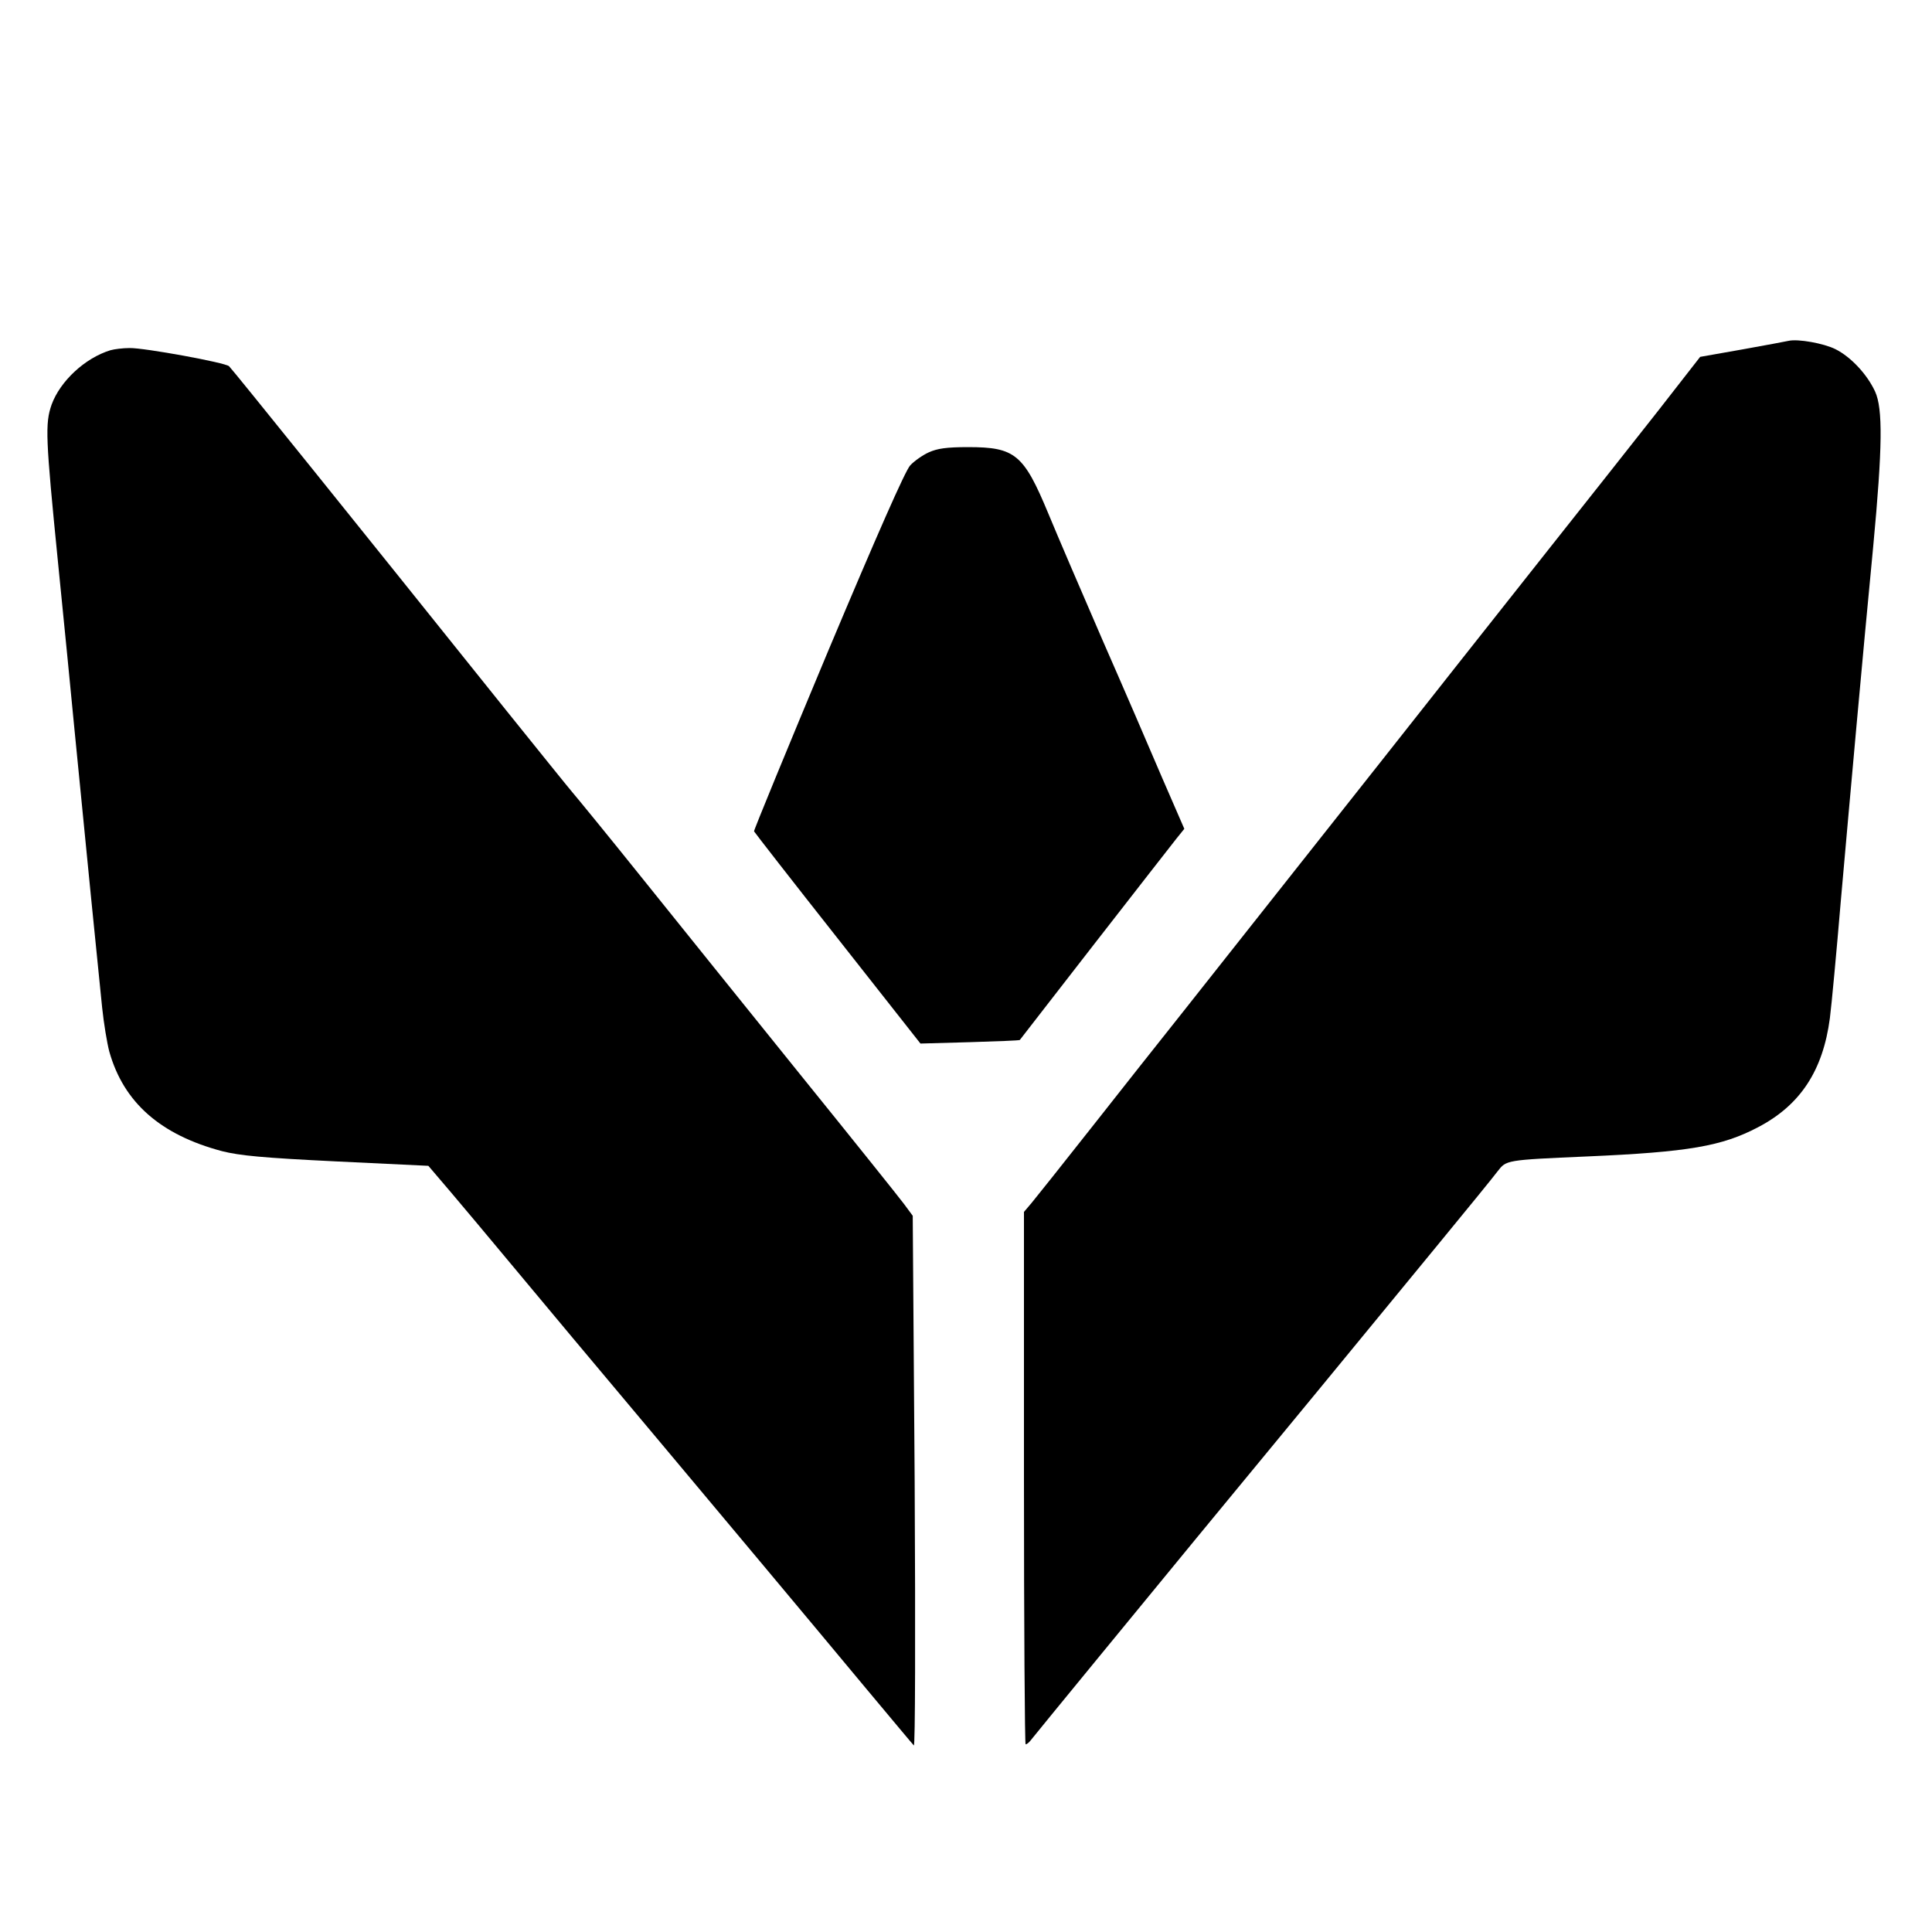
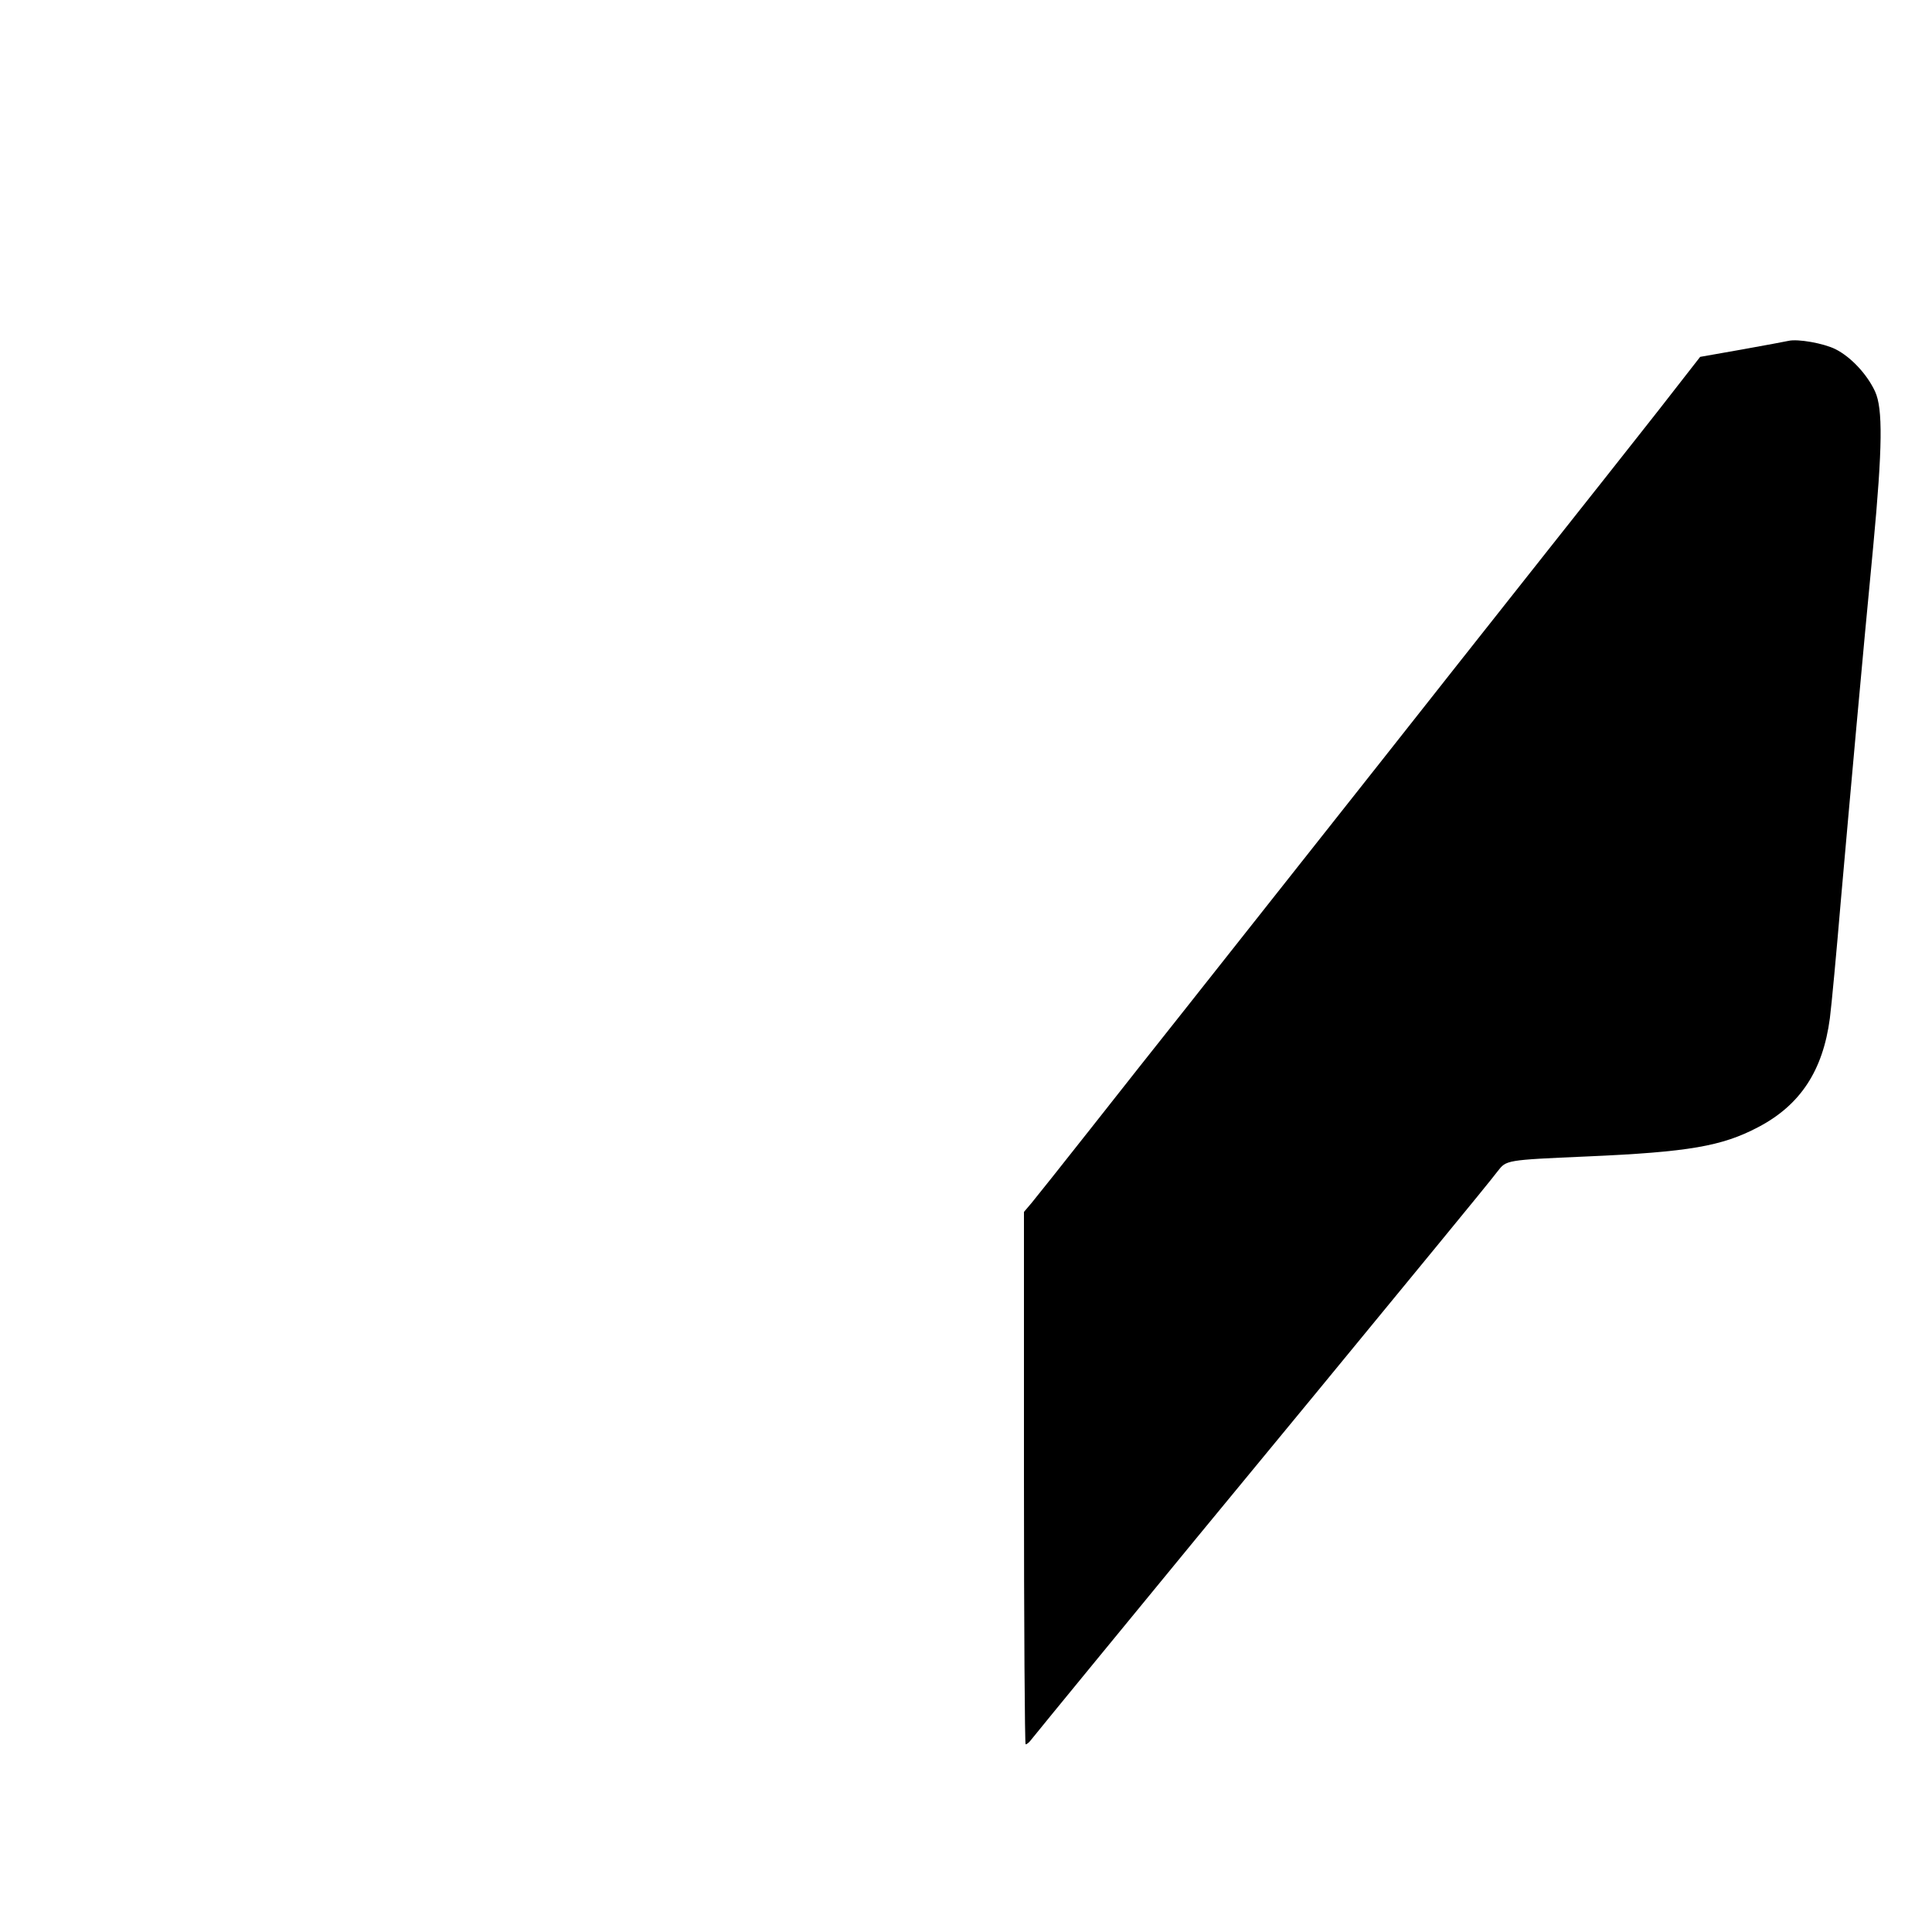
<svg xmlns="http://www.w3.org/2000/svg" version="1.0" width="700pt" height="700pt" viewBox="0 0 700 700" preserveAspectRatio="xMidYMid meet">
  <g transform="translate(0,700) scale(0.1,-0.1)" fill="#000000" stroke="none">
    <path d="M6480 5765 c-8 -2 -84 -16 -167 -31 l-153 -27 -152 -195 c-84 -107 -262 -332 -396 -501 -301 -380 -320 -405 -625 -791 -317 -401 -536 -678 -707 -894 -75 -94 -221 -279 -325 -411 -104 -132 -202 -255 -217 -273 l-28 -33 0 -964 c0 -531 3 -965 6 -965 4 0 12 6 18 14 26 33 425 519 600 732 105 127 301 365 436 529 135 164 332 404 438 533 106 129 204 249 218 268 32 41 28 41 325 54 367 16 488 37 619 106 153 80 235 205 260 395 6 46 24 239 40 429 34 384 77 865 117 1280 34 362 35 499 7 561 -29 63 -88 126 -144 154 -42 21 -136 38 -170 30z" />
-     <path d="M400 5731 c-92 -28 -182 -112 -213 -197 -24 -69 -22 -119 23 -570 22 -219 49 -493 60 -609 38 -390 89 -899 100 -1005 6 -58 18 -130 26 -160 52 -185 186 -302 409 -361 64 -16 146 -24 413 -37 l334 -16 81 -95 c45 -53 138 -164 207 -247 112 -135 325 -389 560 -669 136 -162 572 -683 744 -890 87 -104 162 -194 167 -199 5 -6 6 398 3 955 l-7 964 -31 42 c-17 23 -186 234 -376 469 -190 236 -448 556 -573 712 -125 156 -239 295 -252 310 -13 15 -121 149 -240 297 -548 684 -989 1232 -1005 1248 -12 13 -308 67 -360 66 -25 0 -56 -4 -70 -8z" />
-     <path d="M3365 5361 c-22 -10 -52 -31 -67 -47 -18 -19 -120 -251 -298 -674 -148 -354 -269 -648 -268 -652 2 -4 138 -179 303 -388 l300 -381 179 5 c98 3 179 6 181 8 1 2 123 158 270 348 148 190 281 361 297 381 l29 36 -80 184 c-43 101 -140 326 -216 499 -75 173 -164 380 -197 460 -89 214 -120 240 -290 240 -79 0 -112 -5 -143 -19z" />
  </g>
</svg>